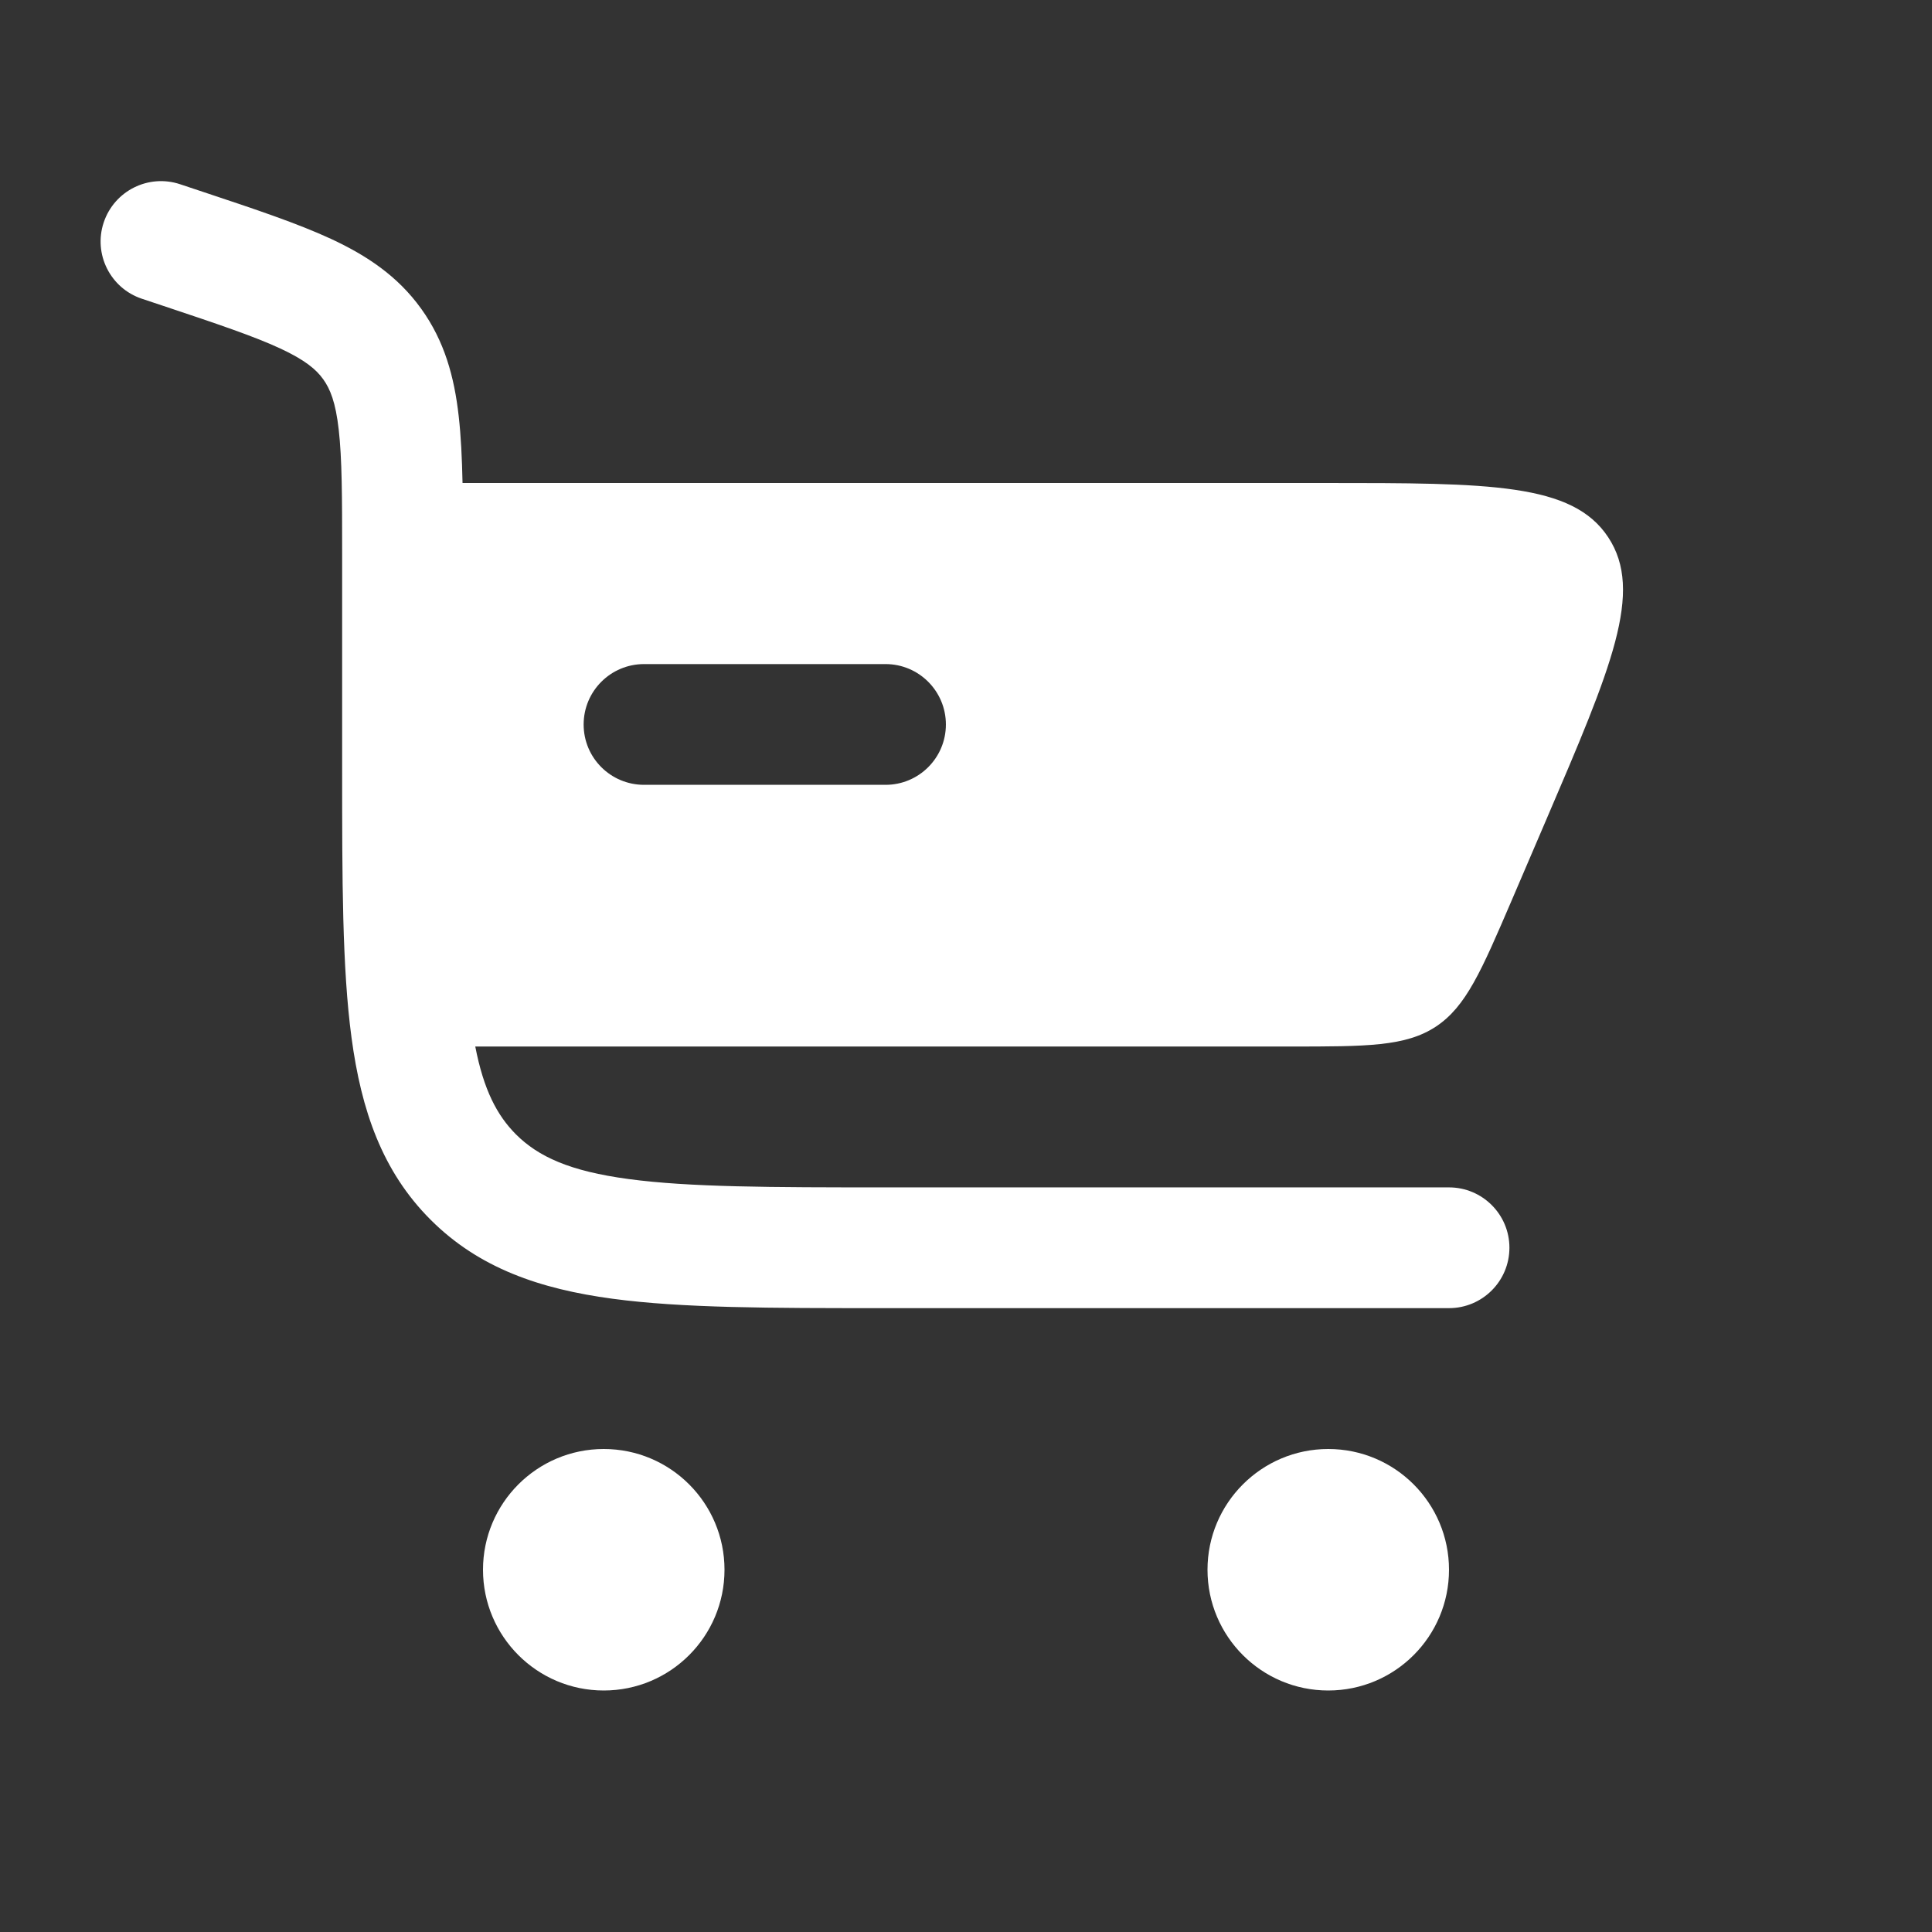
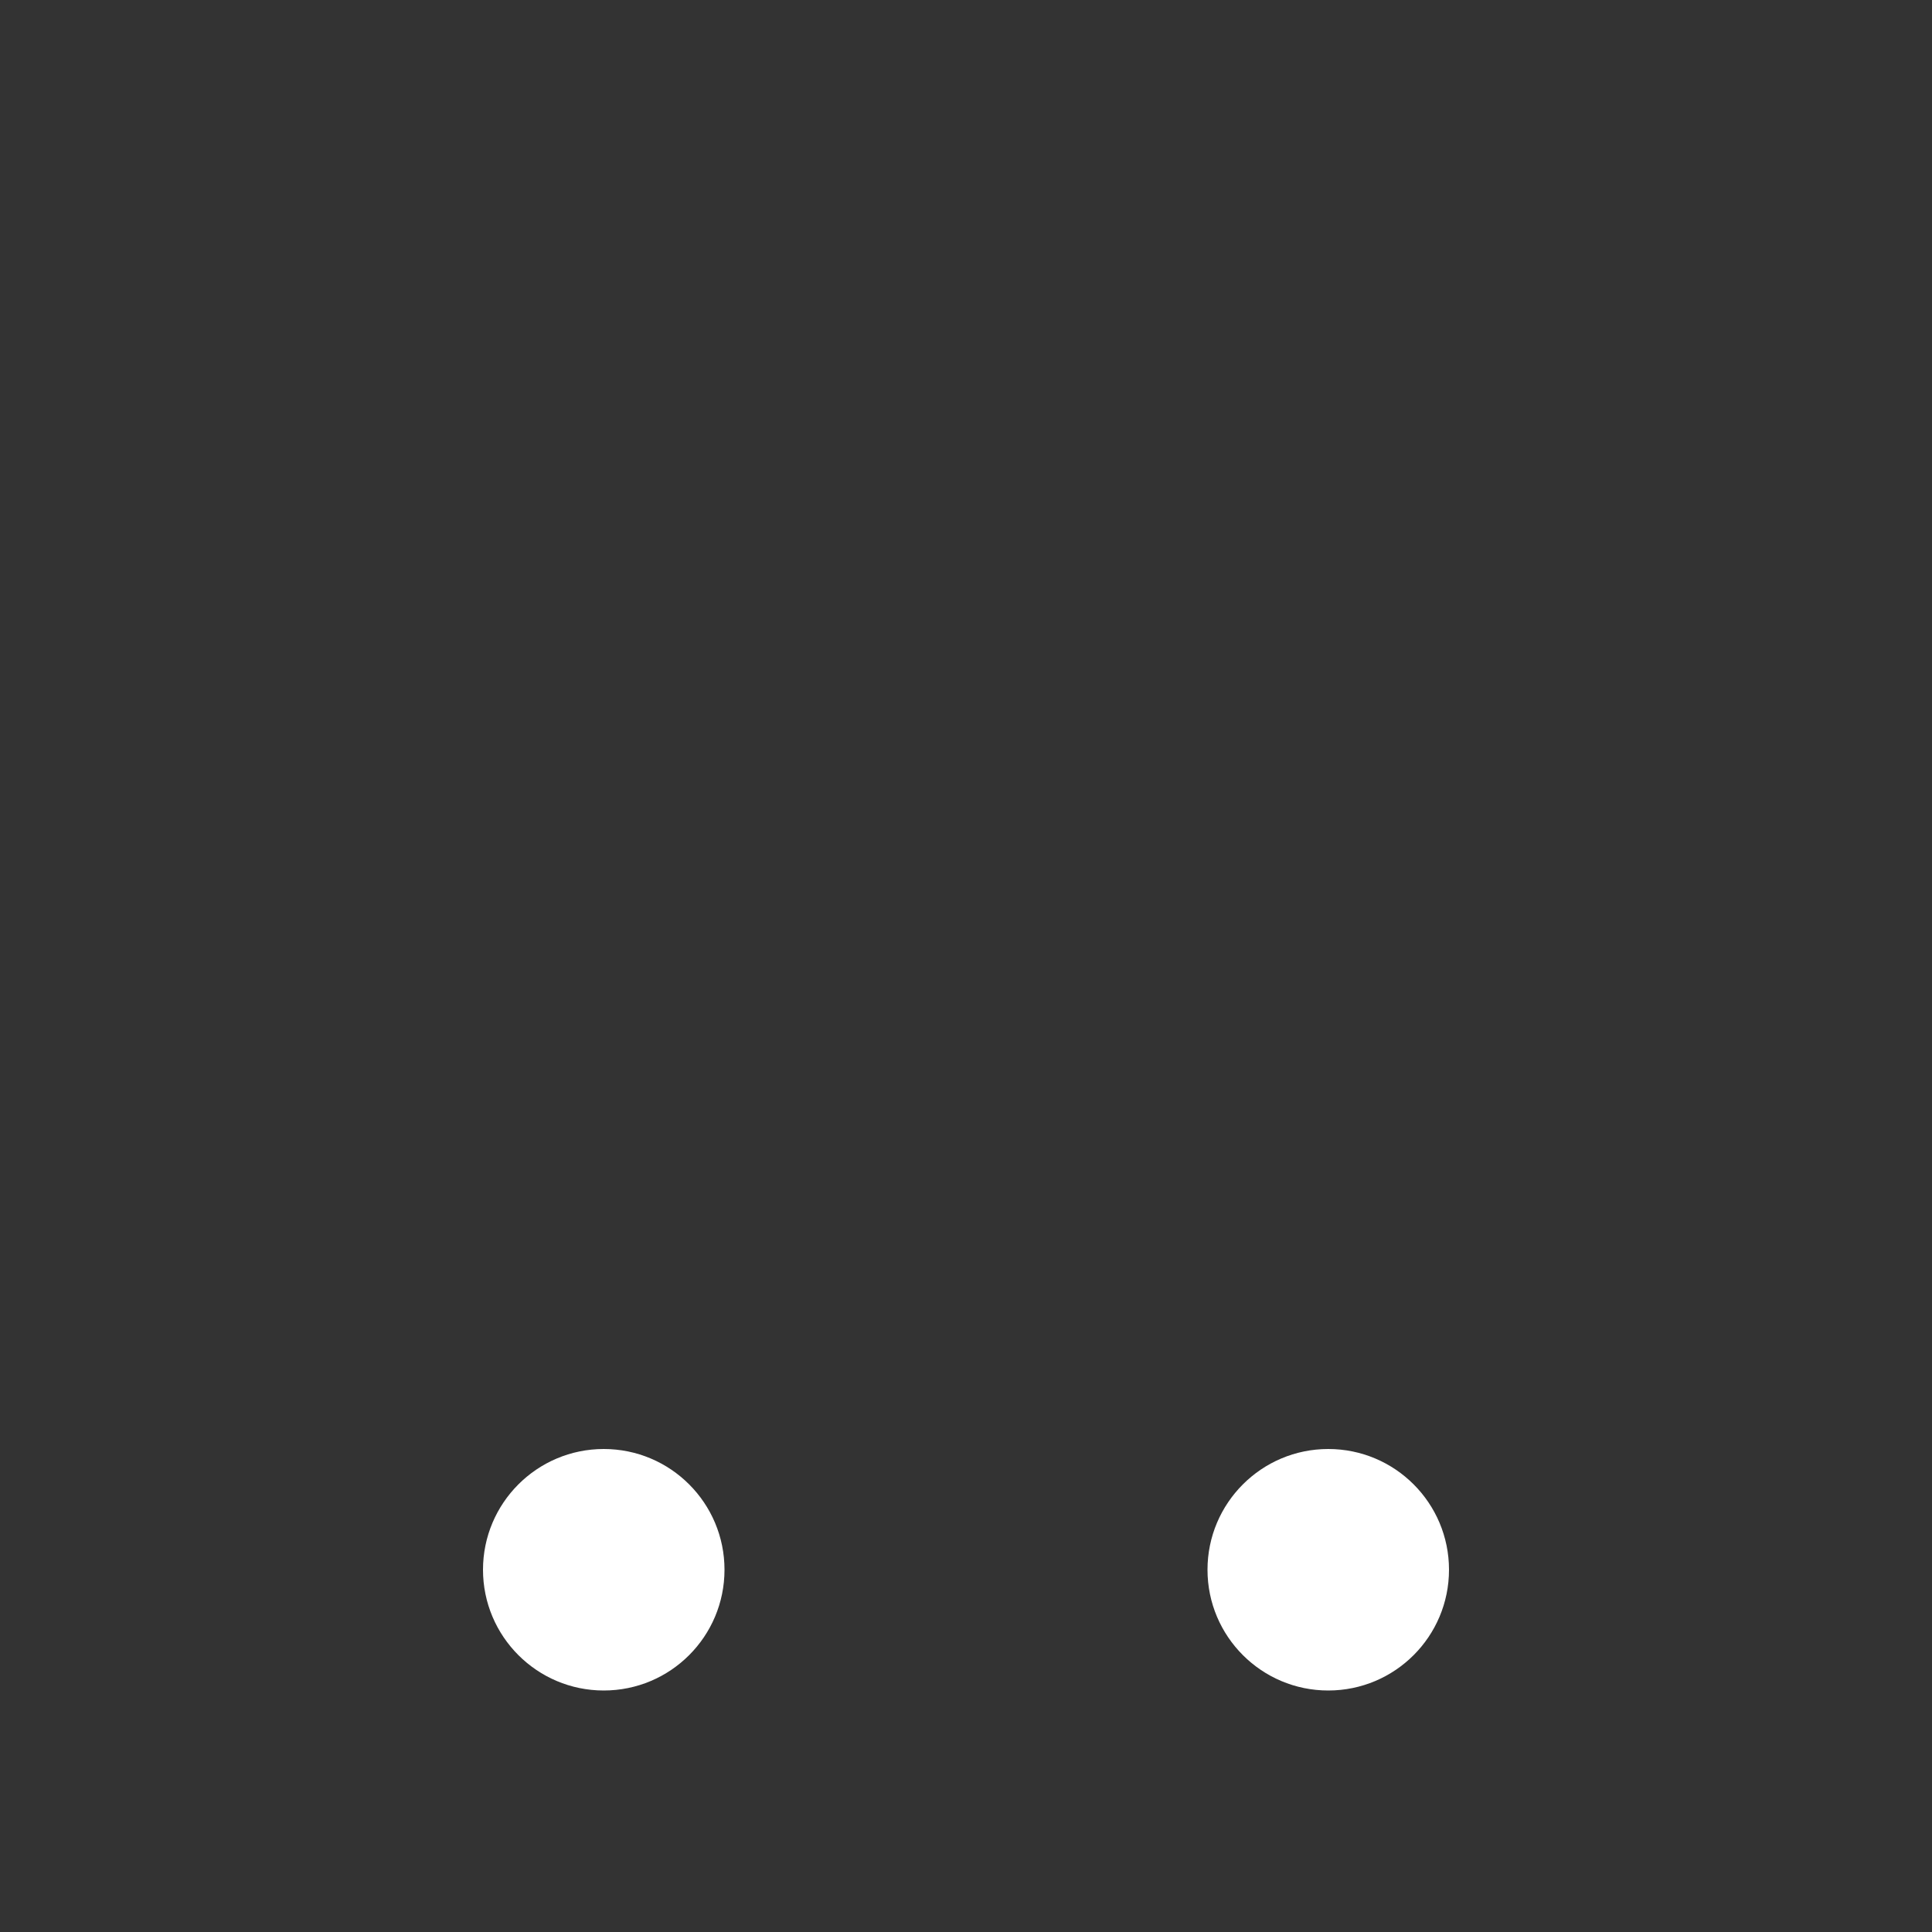
<svg xmlns="http://www.w3.org/2000/svg" width="22" height="22" viewBox="0 0 22 22" fill="none">
  <rect x="0" y="0" width="22" height="22" fill="#333333" stroke="none" />
-   <path fill-rule="evenodd" clip-rule="evenodd" d="M1.181 2.533C1.302 2.172 1.691 1.978 2.051 2.098L2.33 2.191C2.904 2.382 3.389 2.544 3.771 2.721C4.177 2.91 4.529 3.144 4.795 3.514C5.062 3.884 5.173 4.292 5.223 4.736C5.249 4.963 5.261 5.218 5.267 5.5H15.08C16.964 5.5 17.906 5.5 18.313 6.118C18.721 6.736 18.35 7.602 17.608 9.333L17.215 10.25C16.868 11.058 16.695 11.462 16.351 11.69C16.006 11.917 15.567 11.917 14.687 11.917H5.412C5.508 12.412 5.66 12.701 5.875 12.917C6.129 13.17 6.485 13.336 7.158 13.426C7.85 13.519 8.768 13.521 10.084 13.521H16.5C16.88 13.521 17.188 13.829 17.188 14.208C17.188 14.588 16.88 14.896 16.5 14.896H10.033C8.78 14.896 7.769 14.896 6.975 14.789C6.149 14.678 5.455 14.441 4.903 13.889C4.351 13.337 4.114 12.643 4.003 11.817C3.896 11.023 3.896 10.012 3.896 8.759L3.896 6.309C3.896 5.656 3.895 5.223 3.857 4.892C3.822 4.579 3.759 4.428 3.68 4.318C3.601 4.208 3.477 4.101 3.191 3.968C2.889 3.828 2.479 3.69 1.859 3.483L1.616 3.402C1.256 3.282 1.061 2.893 1.181 2.533ZM7.334 7.562C6.954 7.562 6.646 7.87 6.646 8.25C6.646 8.63 6.954 8.937 7.334 8.937H10.084C10.463 8.937 10.771 8.63 10.771 8.25C10.771 7.87 10.463 7.562 10.084 7.562H7.334Z" fill="white" />
  <path d="M6.875 16.5C7.635 16.5 8.25 17.116 8.25 17.875C8.25 18.634 7.635 19.25 6.875 19.25C6.116 19.25 5.5 18.634 5.5 17.875C5.5 17.116 6.116 16.5 6.875 16.5Z" fill="white" />
  <path d="M15.125 16.5C15.885 16.5 16.5 17.116 16.5 17.875C16.5 18.634 15.885 19.25 15.125 19.25C14.366 19.25 13.75 18.634 13.75 17.875C13.75 17.116 14.366 16.5 15.125 16.5Z" fill="white" />
</svg>